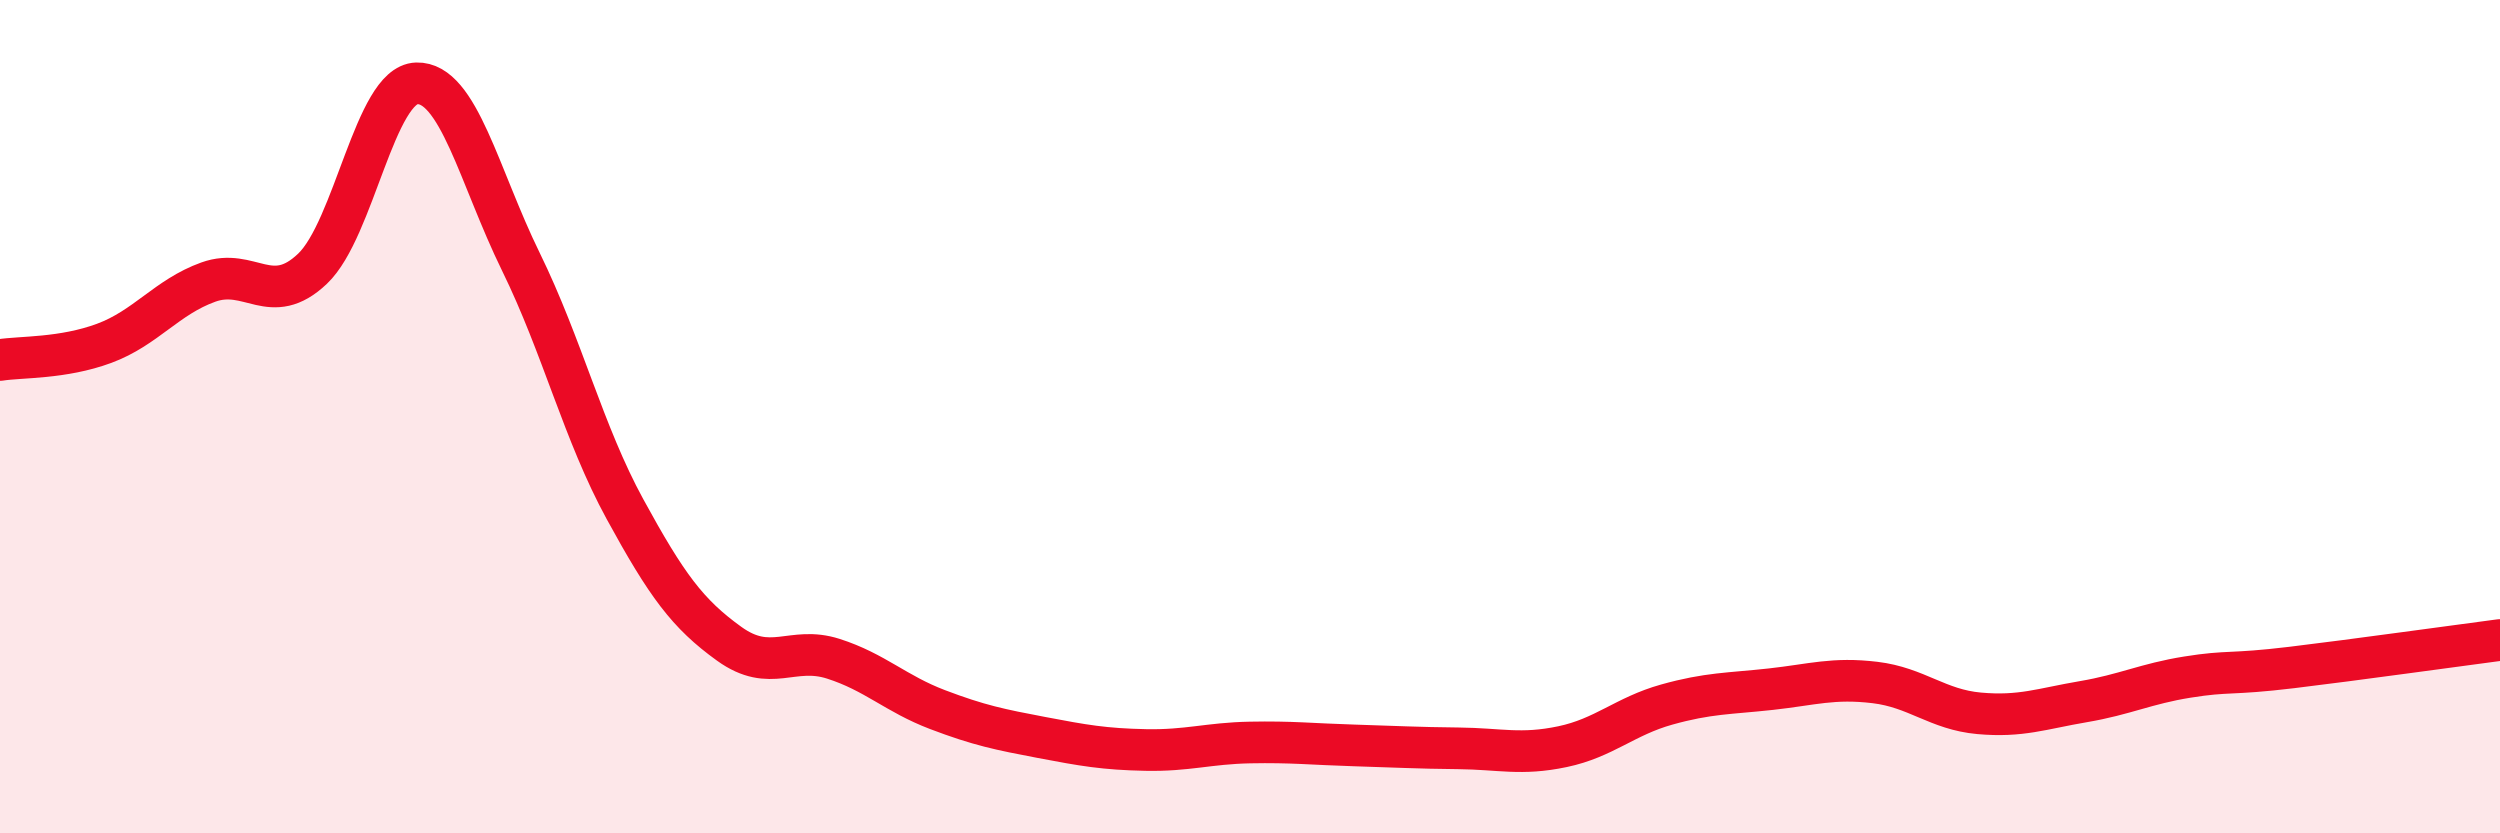
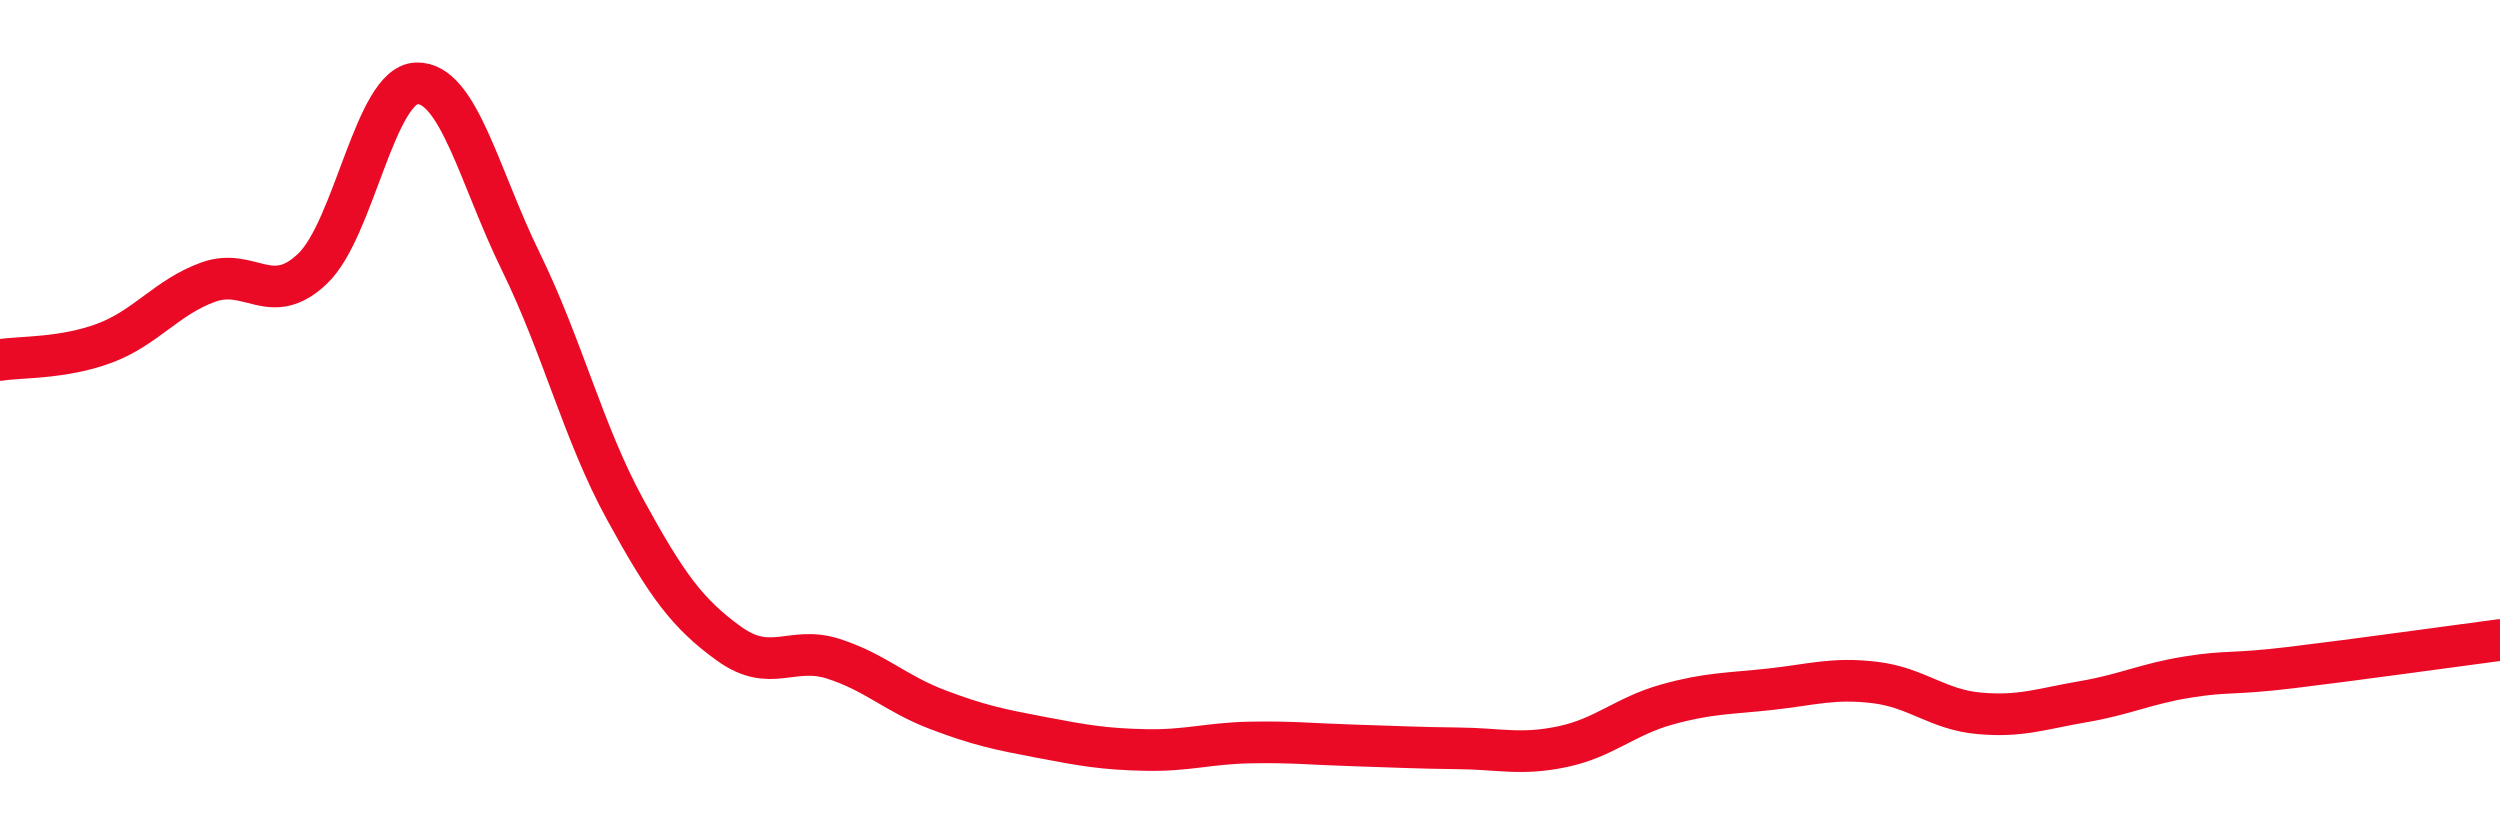
<svg xmlns="http://www.w3.org/2000/svg" width="60" height="20" viewBox="0 0 60 20">
-   <path d="M 0,8.64 C 0.5,8.56 1.5,8.61 2.5,8.24 C 3.5,7.87 4,7.13 5,6.77 C 6,6.41 6.5,7.4 7.5,6.45 C 8.5,5.5 9,2.03 10,2 C 11,1.97 11.5,4.24 12.5,6.28 C 13.5,8.32 14,10.39 15,12.22 C 16,14.05 16.5,14.73 17.5,15.45 C 18.5,16.17 19,15.49 20,15.81 C 21,16.13 21.5,16.65 22.5,17.03 C 23.5,17.41 24,17.51 25,17.7 C 26,17.89 26.5,17.98 27.5,18 C 28.5,18.02 29,17.84 30,17.82 C 31,17.8 31.5,17.86 32.5,17.89 C 33.5,17.92 34,17.95 35,17.96 C 36,17.97 36.5,18.13 37.5,17.92 C 38.5,17.71 39,17.19 40,16.91 C 41,16.63 41.5,16.65 42.5,16.54 C 43.5,16.43 44,16.26 45,16.38 C 46,16.5 46.5,17.03 47.5,17.12 C 48.5,17.21 49,17.01 50,16.84 C 51,16.67 51.5,16.41 52.5,16.25 C 53.5,16.09 53.5,16.2 55,16.02 C 56.5,15.84 59,15.49 60,15.36L60 20L0 20Z" fill="#EB0A25" opacity="0.1" stroke-linecap="round" stroke-linejoin="round" />
  <path d="M 0,8.64 C 0.5,8.56 1.5,8.61 2.5,8.24 C 3.5,7.87 4,7.13 5,6.77 C 6,6.41 6.5,7.4 7.5,6.45 C 8.5,5.5 9,2.03 10,2 C 11,1.97 11.5,4.24 12.5,6.28 C 13.5,8.32 14,10.39 15,12.22 C 16,14.05 16.5,14.73 17.5,15.45 C 18.5,16.17 19,15.49 20,15.81 C 21,16.13 21.5,16.65 22.5,17.03 C 23.5,17.41 24,17.51 25,17.7 C 26,17.89 26.5,17.98 27.5,18 C 28.5,18.02 29,17.84 30,17.82 C 31,17.8 31.5,17.86 32.5,17.89 C 33.5,17.92 34,17.95 35,17.96 C 36,17.97 36.5,18.13 37.5,17.92 C 38.5,17.71 39,17.19 40,16.91 C 41,16.63 41.5,16.65 42.5,16.54 C 43.5,16.43 44,16.26 45,16.38 C 46,16.5 46.5,17.03 47.5,17.12 C 48.5,17.21 49,17.01 50,16.84 C 51,16.67 51.5,16.41 52.5,16.25 C 53.5,16.09 53.5,16.2 55,16.02 C 56.5,15.84 59,15.49 60,15.36" stroke="#EB0A25" stroke-width="1" fill="none" stroke-linecap="round" stroke-linejoin="round" />
</svg>